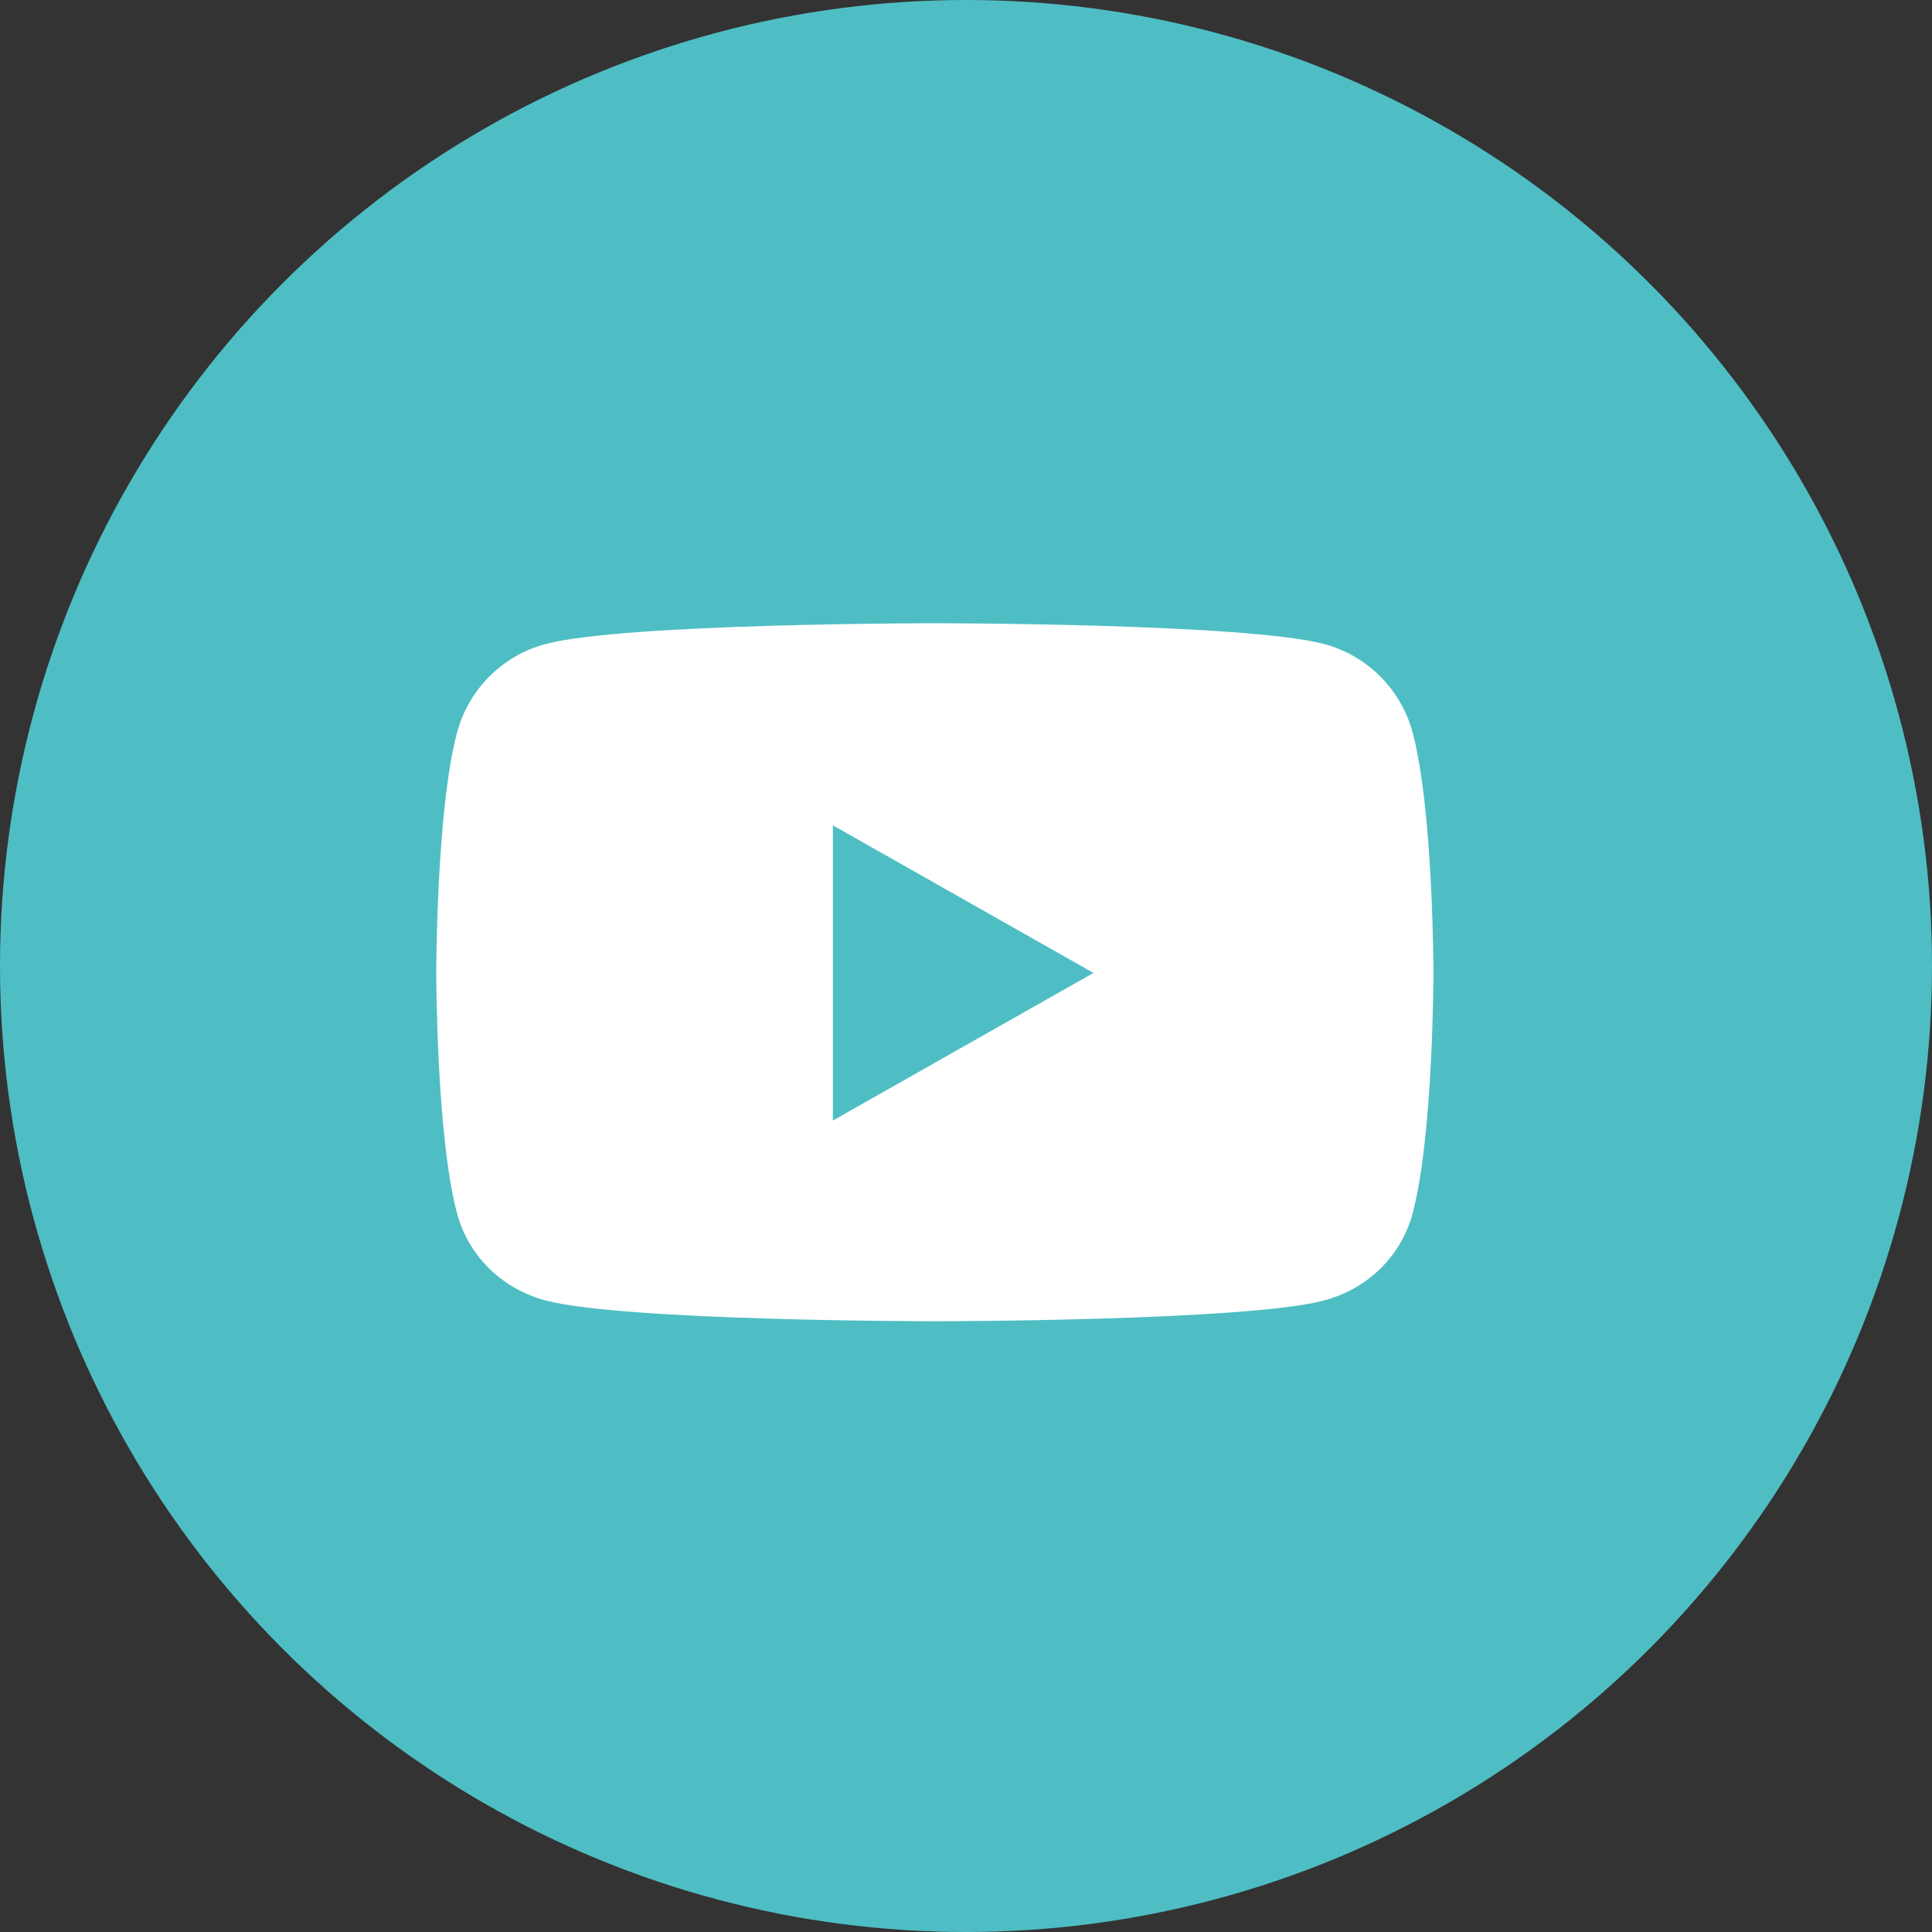
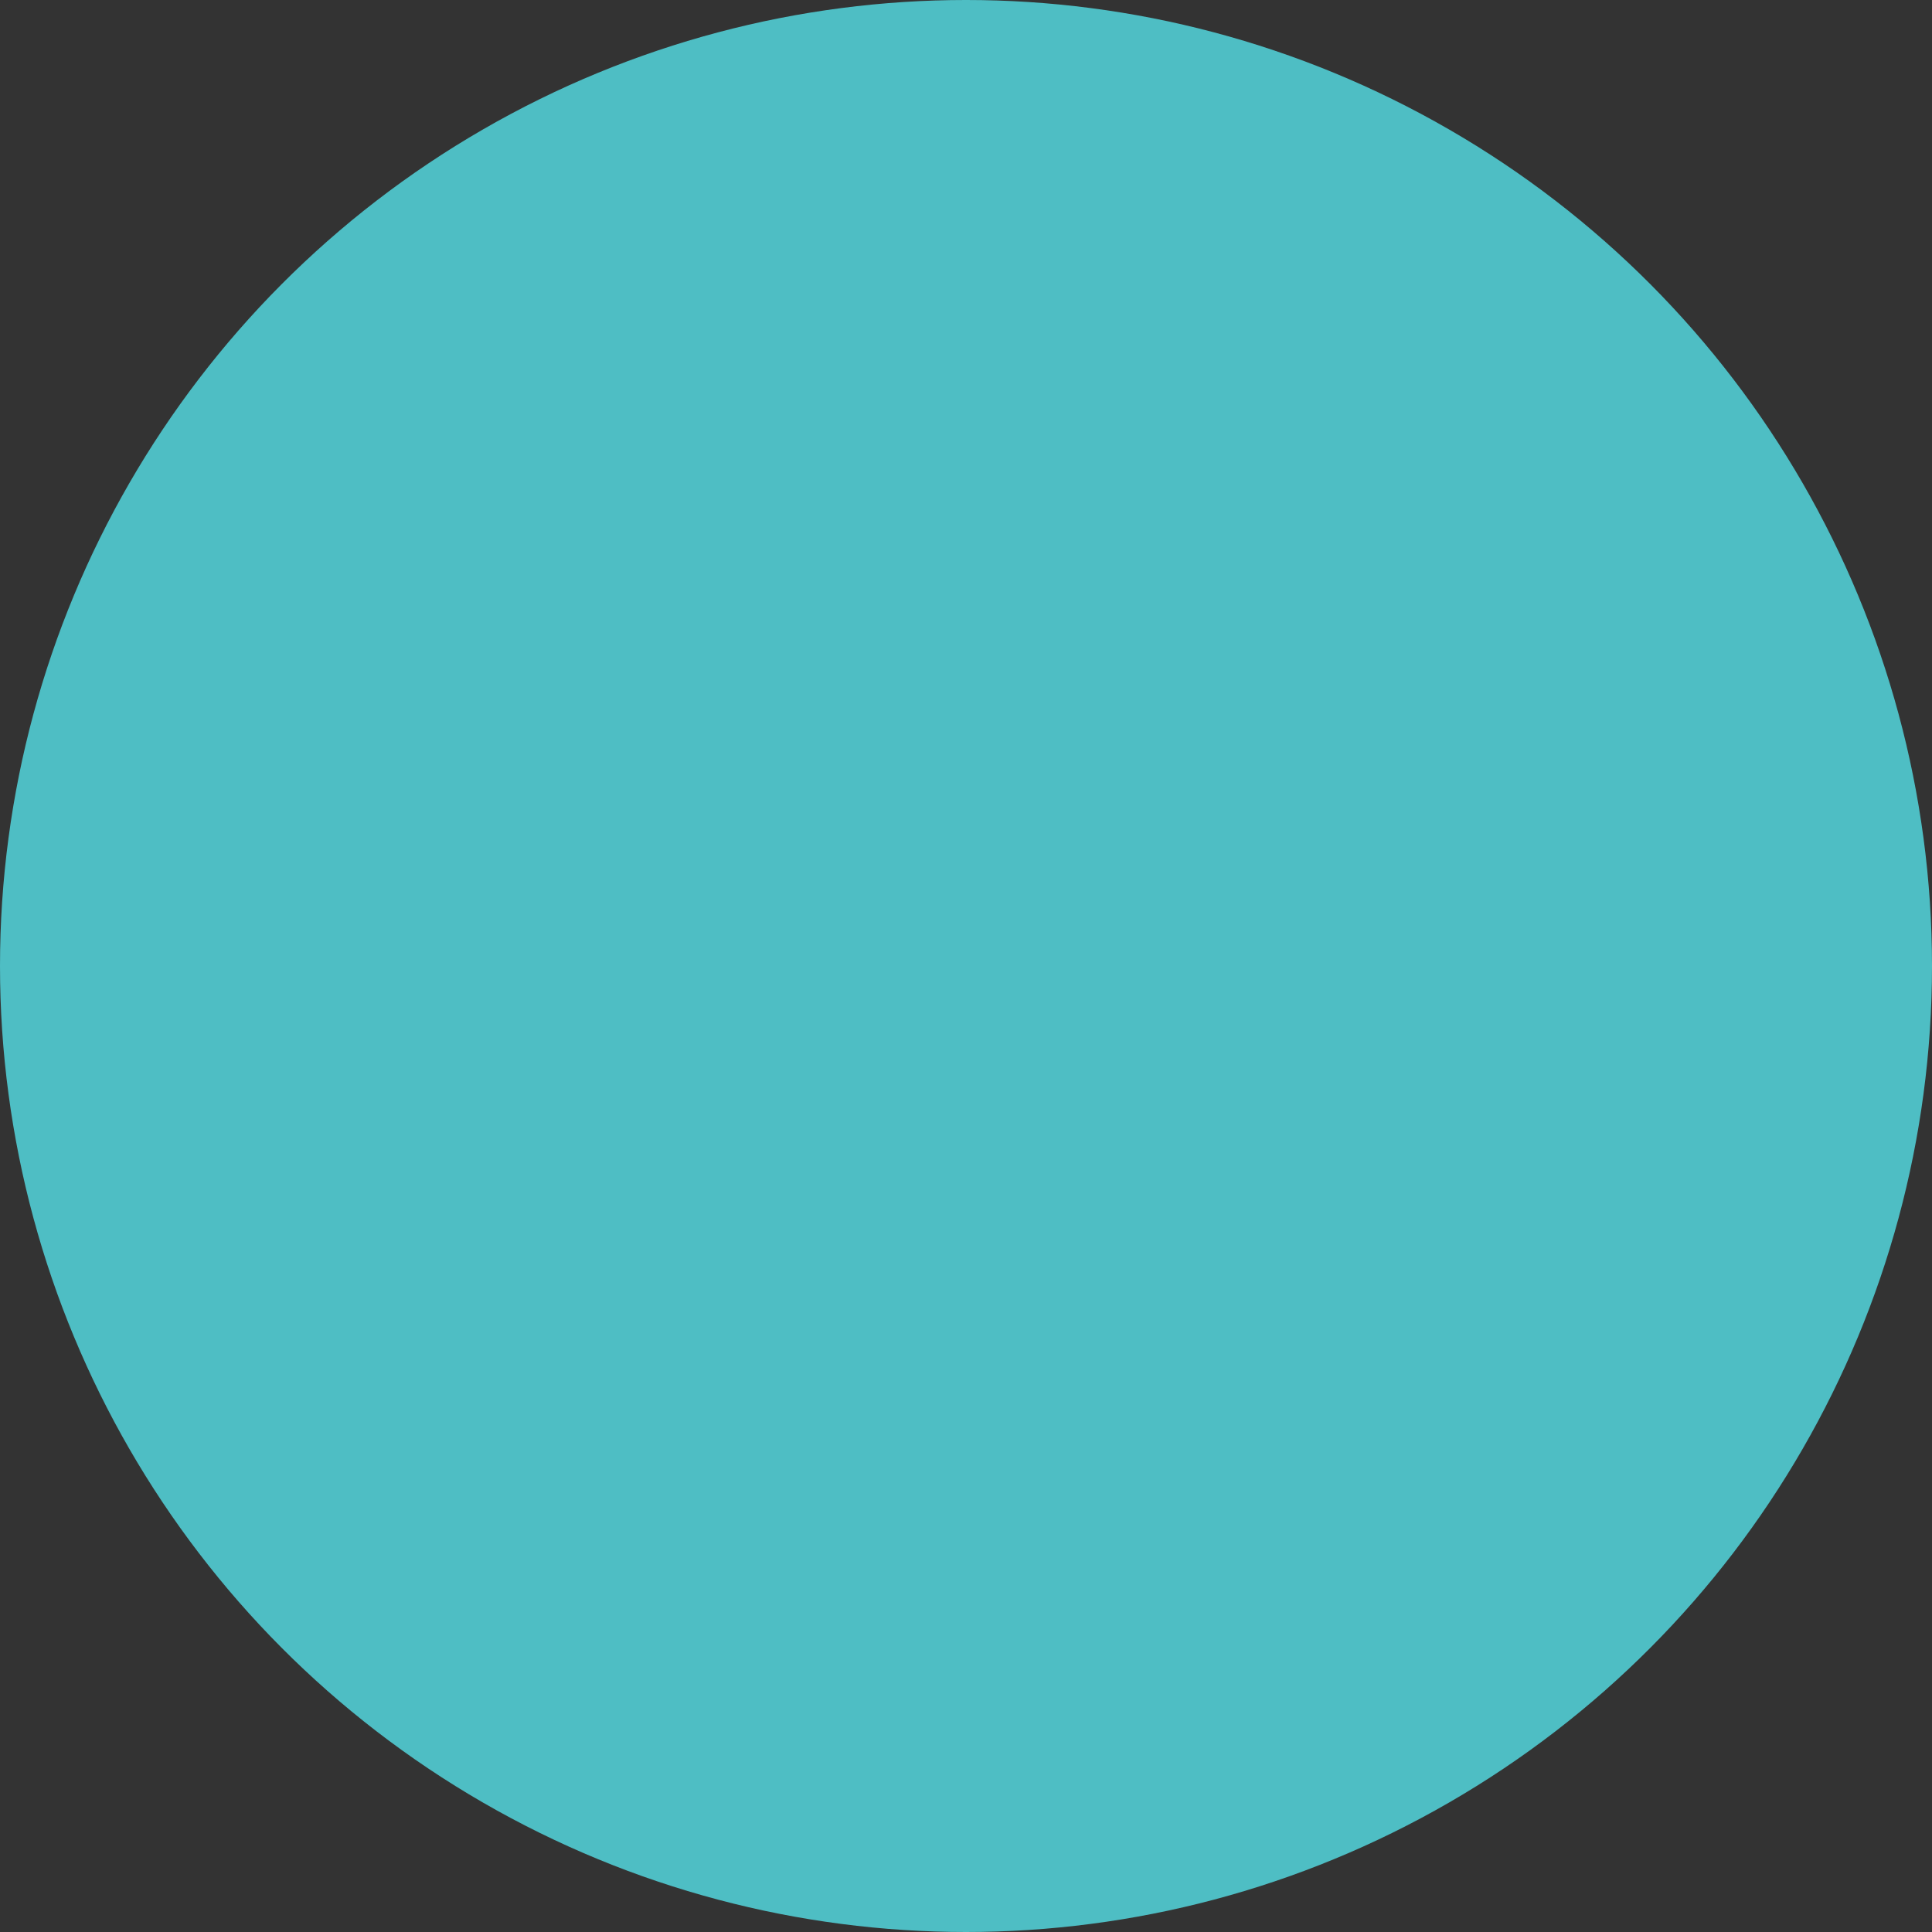
<svg xmlns="http://www.w3.org/2000/svg" width="31" height="31" viewBox="0 0 31 31" fill="none">
  <rect x="0" y="0" width="31" height="31" fill="#333333" stroke="none" />
  <circle cx="15.5" cy="15.5" r="15.5" fill="#4EBEC4" />
-   <path d="M22.666 11.752C22.482 11.063 21.939 10.519 21.251 10.335C20.003 10 15 10 15 10C15 10 9.997 10 8.749 10.335C8.061 10.519 7.518 11.063 7.334 11.752C7 13.003 7 15.611 7 15.611C7 15.611 7 18.22 7.334 19.47C7.518 20.16 8.061 20.681 8.749 20.865C9.997 21.2 15 21.2 15 21.2C15 21.2 20.003 21.2 21.251 20.865C21.939 20.681 22.482 20.16 22.666 19.47C23 18.22 23 15.611 23 15.611C23 15.611 23 13.003 22.666 11.752ZM13.364 17.98V13.243L17.545 15.611L13.364 17.98Z" fill="white" />
</svg>